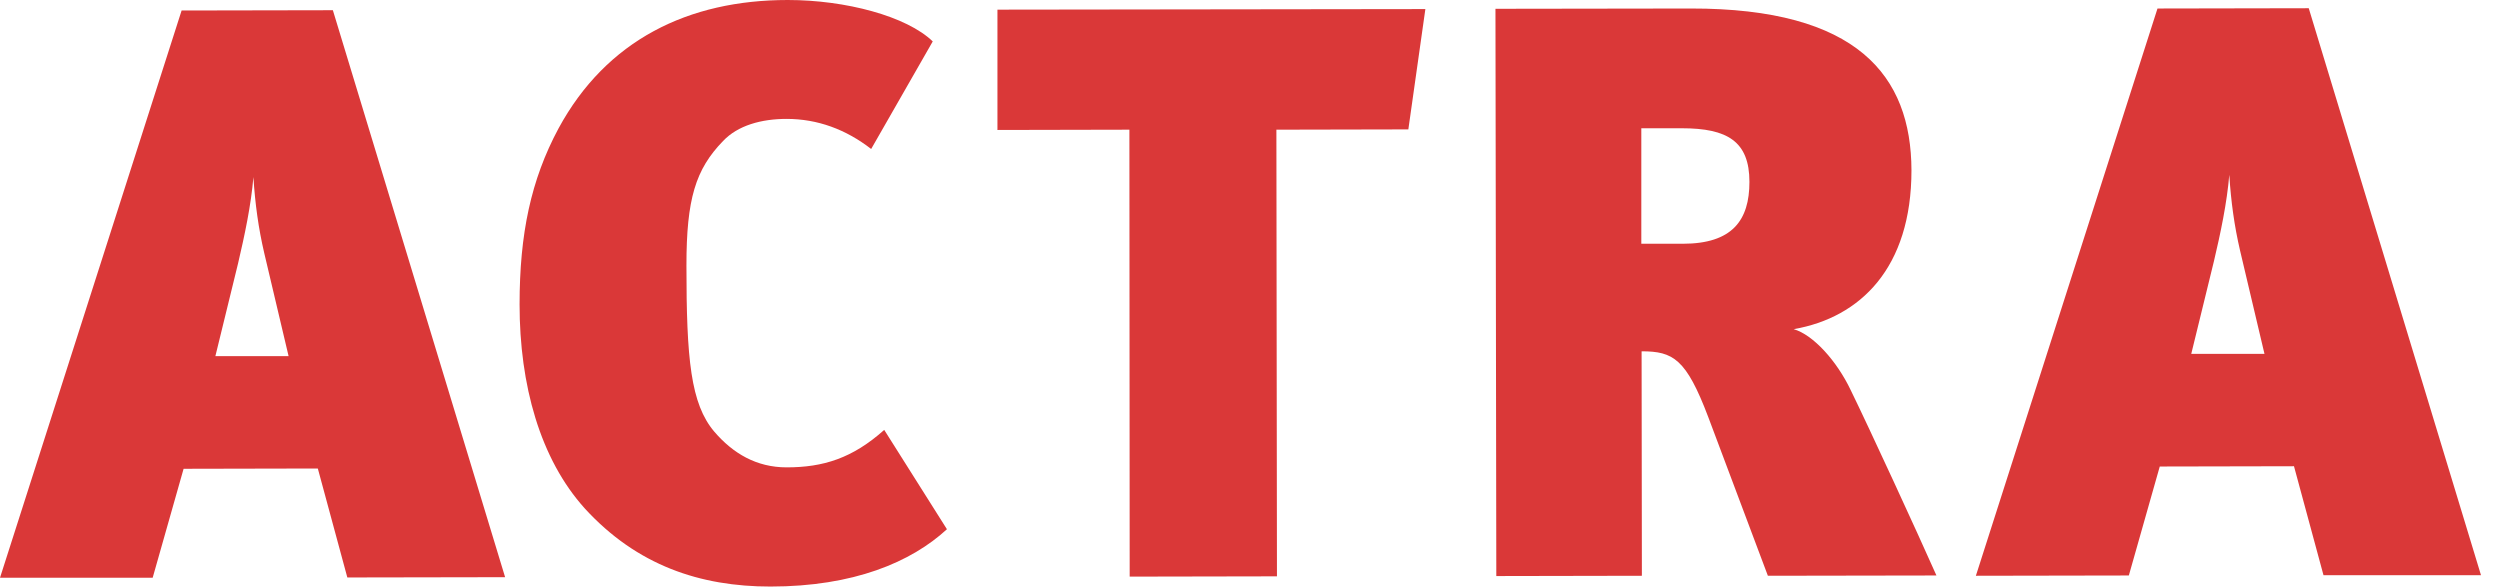
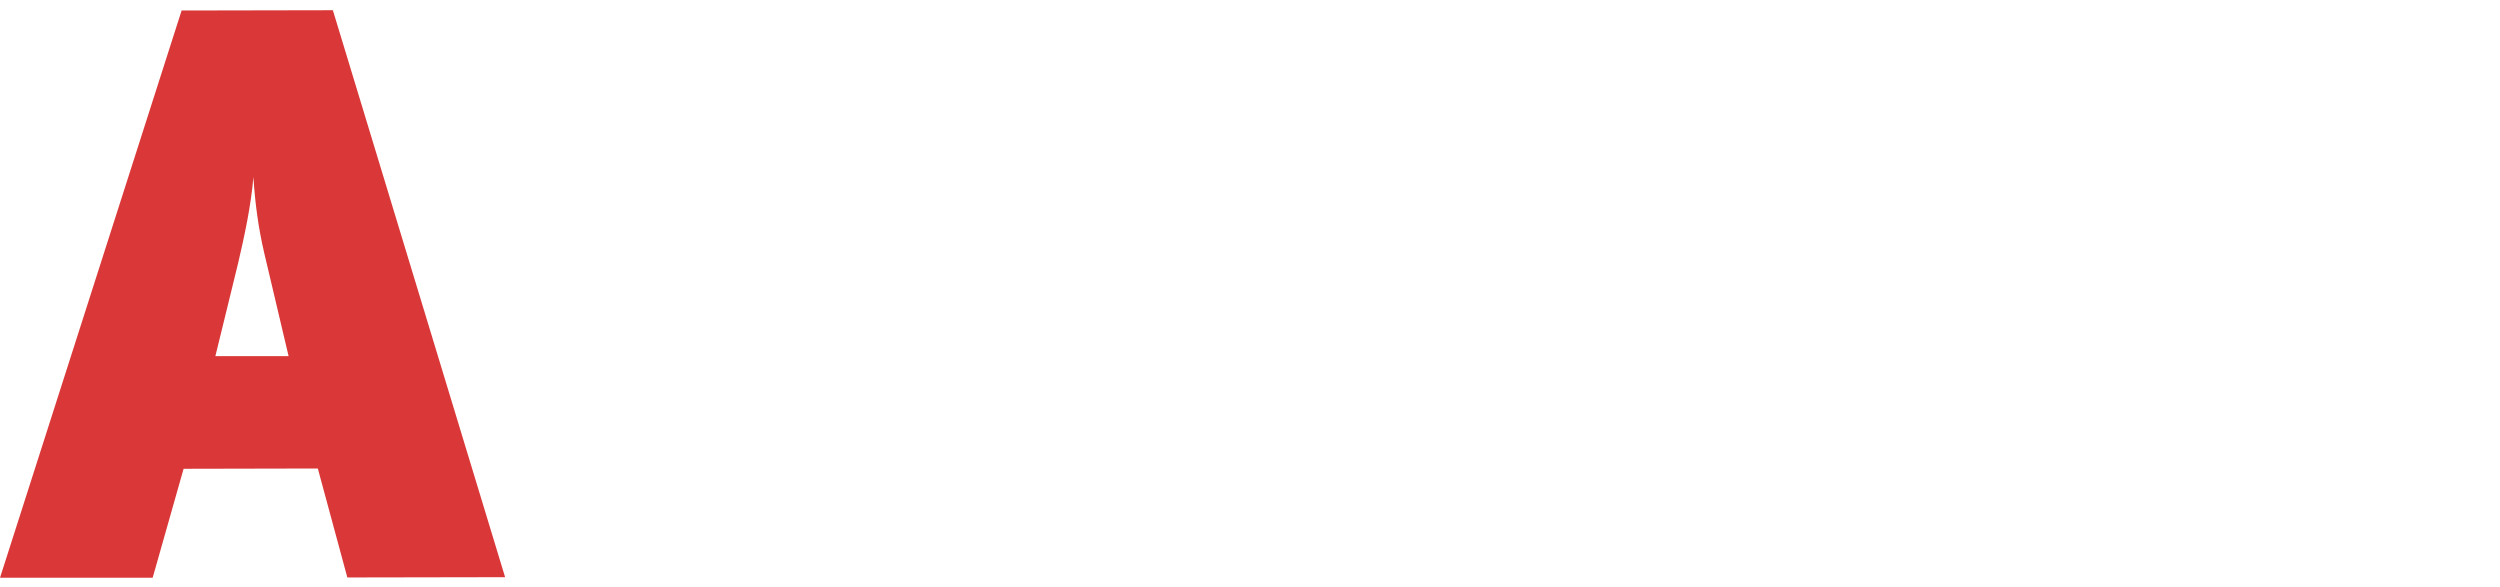
<svg xmlns="http://www.w3.org/2000/svg" version="1.1" id="Layer_1" x="0px" y="0px" viewBox="0 0 881 207" style="enable-background:new 0 0 881 207;" xml:space="preserve">
  <style type="text/css">
	.st0{fill:#DA3838;}
</style>
  <g>
    <path class="st0" d="M122.4,203.5L112,165.1l-47.3,0.1l-10.9,38.4H0L64,3.7l53.3-0.1L178,203.4L122.4,203.5z M93.1,89.1   c-2-8.6-3.2-17.2-3.8-26.7c-0.8,9.8-3.1,20.6-5.4,30.4l-8,32.7h25.8L93.1,89.1z" />
-     <path class="st0" d="M271.5,206.7c-24.7,0-47-7.4-65.4-27.5c-15.8-17.5-23-43.6-23-71.9c0-24.9,4-43.9,13.7-62   C213.7,14.1,242.6,0,277.6,0c20.4,0,41.9,5.7,51.1,14.6L307,52.5c-8.9-6.9-18.9-10.6-29.8-10.6c-8.9,0-17.2,2.3-22.4,7.8   c-9.7,10-12.9,20.4-12.9,43.9c0,33,1.5,48.7,9.8,58.5c6.6,7.7,14.9,12.6,25.5,12.6c12.9,0,23.2-3.2,34.4-13.2l22.1,35   C321.1,198.1,300.8,206.7,271.5,206.7z" />
-     <path class="st0" d="M496.3,45.6l-46.5,0.1l0.2,157.4l-51.9,0.1L398,45.7l-46.5,0.1V3.4l150.8-0.2L496.3,45.6z" />
-     <path class="st0" d="M623,202.9L602,147c-7.8-20.6-12.4-23.2-23.5-23.2l0.1,79.1l-51.3,0.1L527,3.1L595.8,3   c58.8-0.1,77.7,23.7,77.8,57c0,34.4-18,51.9-41.5,56c6.9,2,15.2,11.2,20.1,21.5c6.6,13.5,23.6,50.4,30.2,65.3L623,202.9z    M592.7,45.2h-14.3v40.7H593c17.5,0,23.5-8.3,23.5-21.8C616.5,49.8,608.7,45.2,592.7,45.2z" />
-     <path class="st0" d="M818.8,202.7l-10.4-38.4l-47.3,0.1l-10.9,38.4l-53.9,0.1L760.3,3l53.3-0.1l60.7,199.8H818.8z M789.4,88.3   c-2-8.6-3.2-17.2-3.8-26.7c-0.8,9.8-3.1,20.7-5.4,30.4l-8,32.7H798L789.4,88.3z" />
  </g>
</svg>